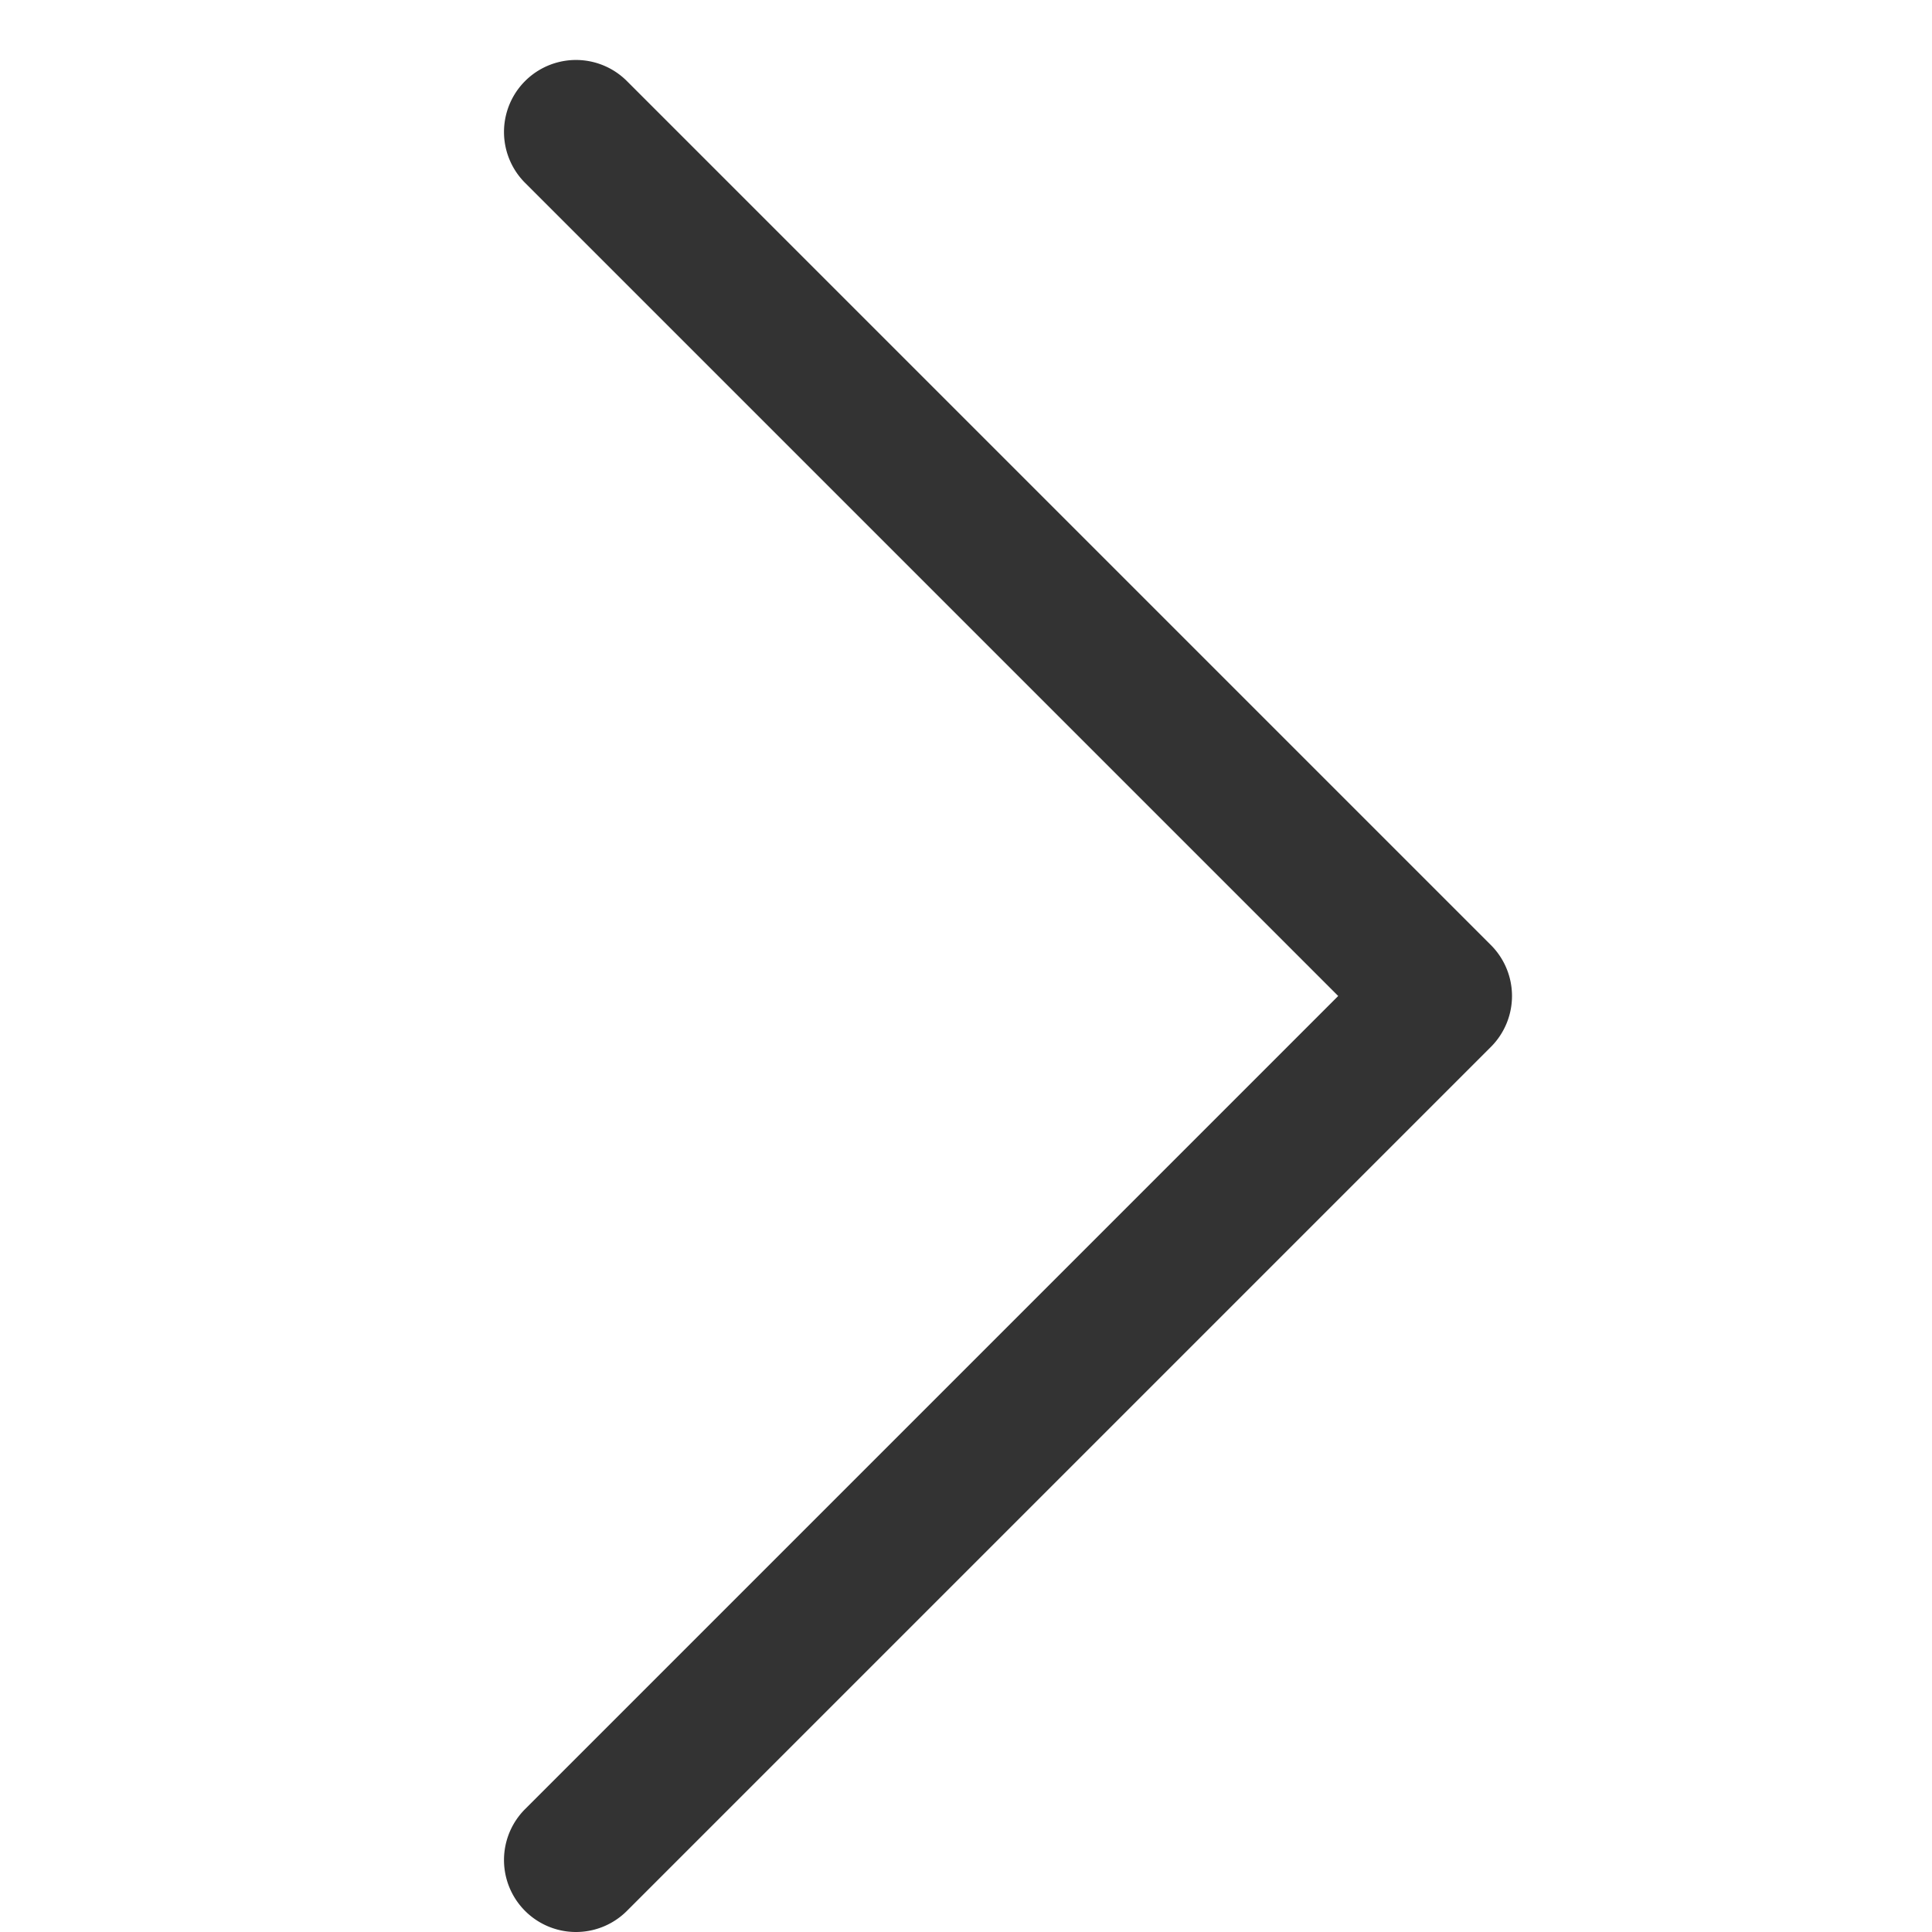
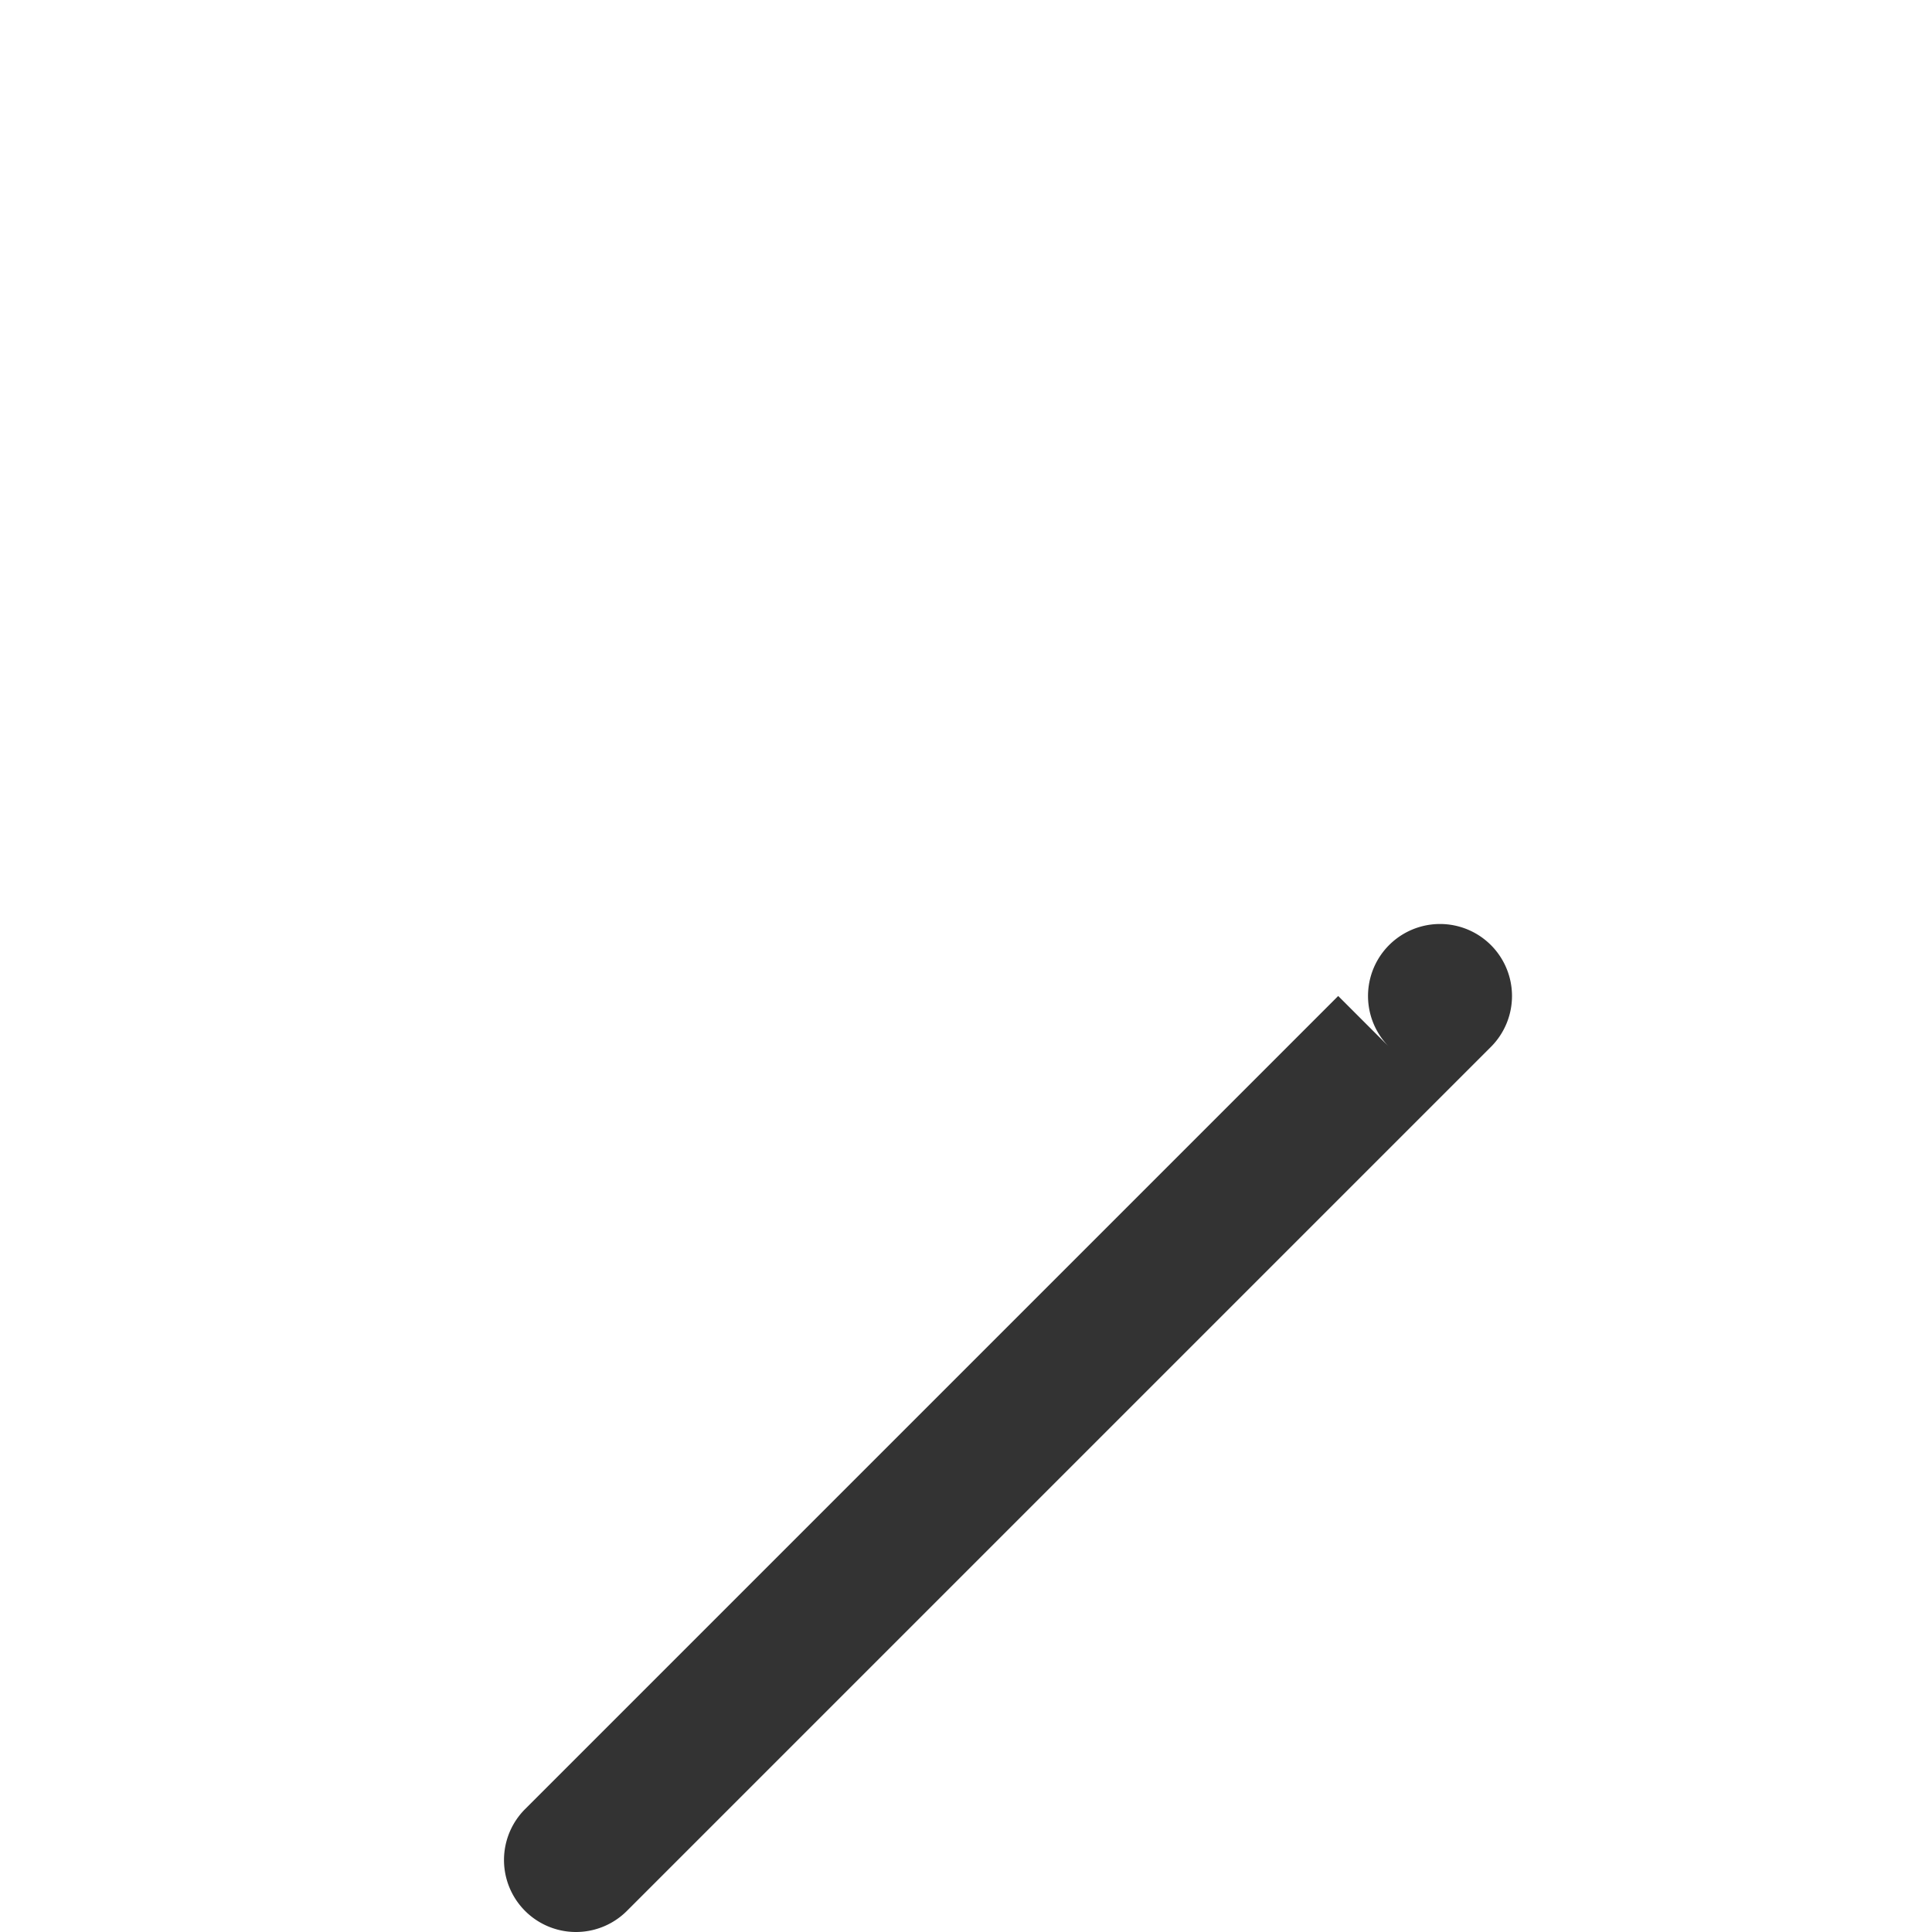
<svg xmlns="http://www.w3.org/2000/svg" width="23" height="23" viewBox="0 0 23 23">
-   <path fill="none" d="M23 23H0V0h23z" />
-   <path fill="#333" d="M15.931 11.857l-9.68 9.68a.857.857 0 001.212 1.212l10.286-10.286a.857.857 0 000-1.212L7.463.965a.857.857 0 00-1.212 1.212z" />
+   <path fill="#333" d="M15.931 11.857l-9.68 9.68a.857.857 0 001.212 1.212l10.286-10.286a.857.857 0 000-1.212a.857.857 0 00-1.212 1.212z" />
</svg>